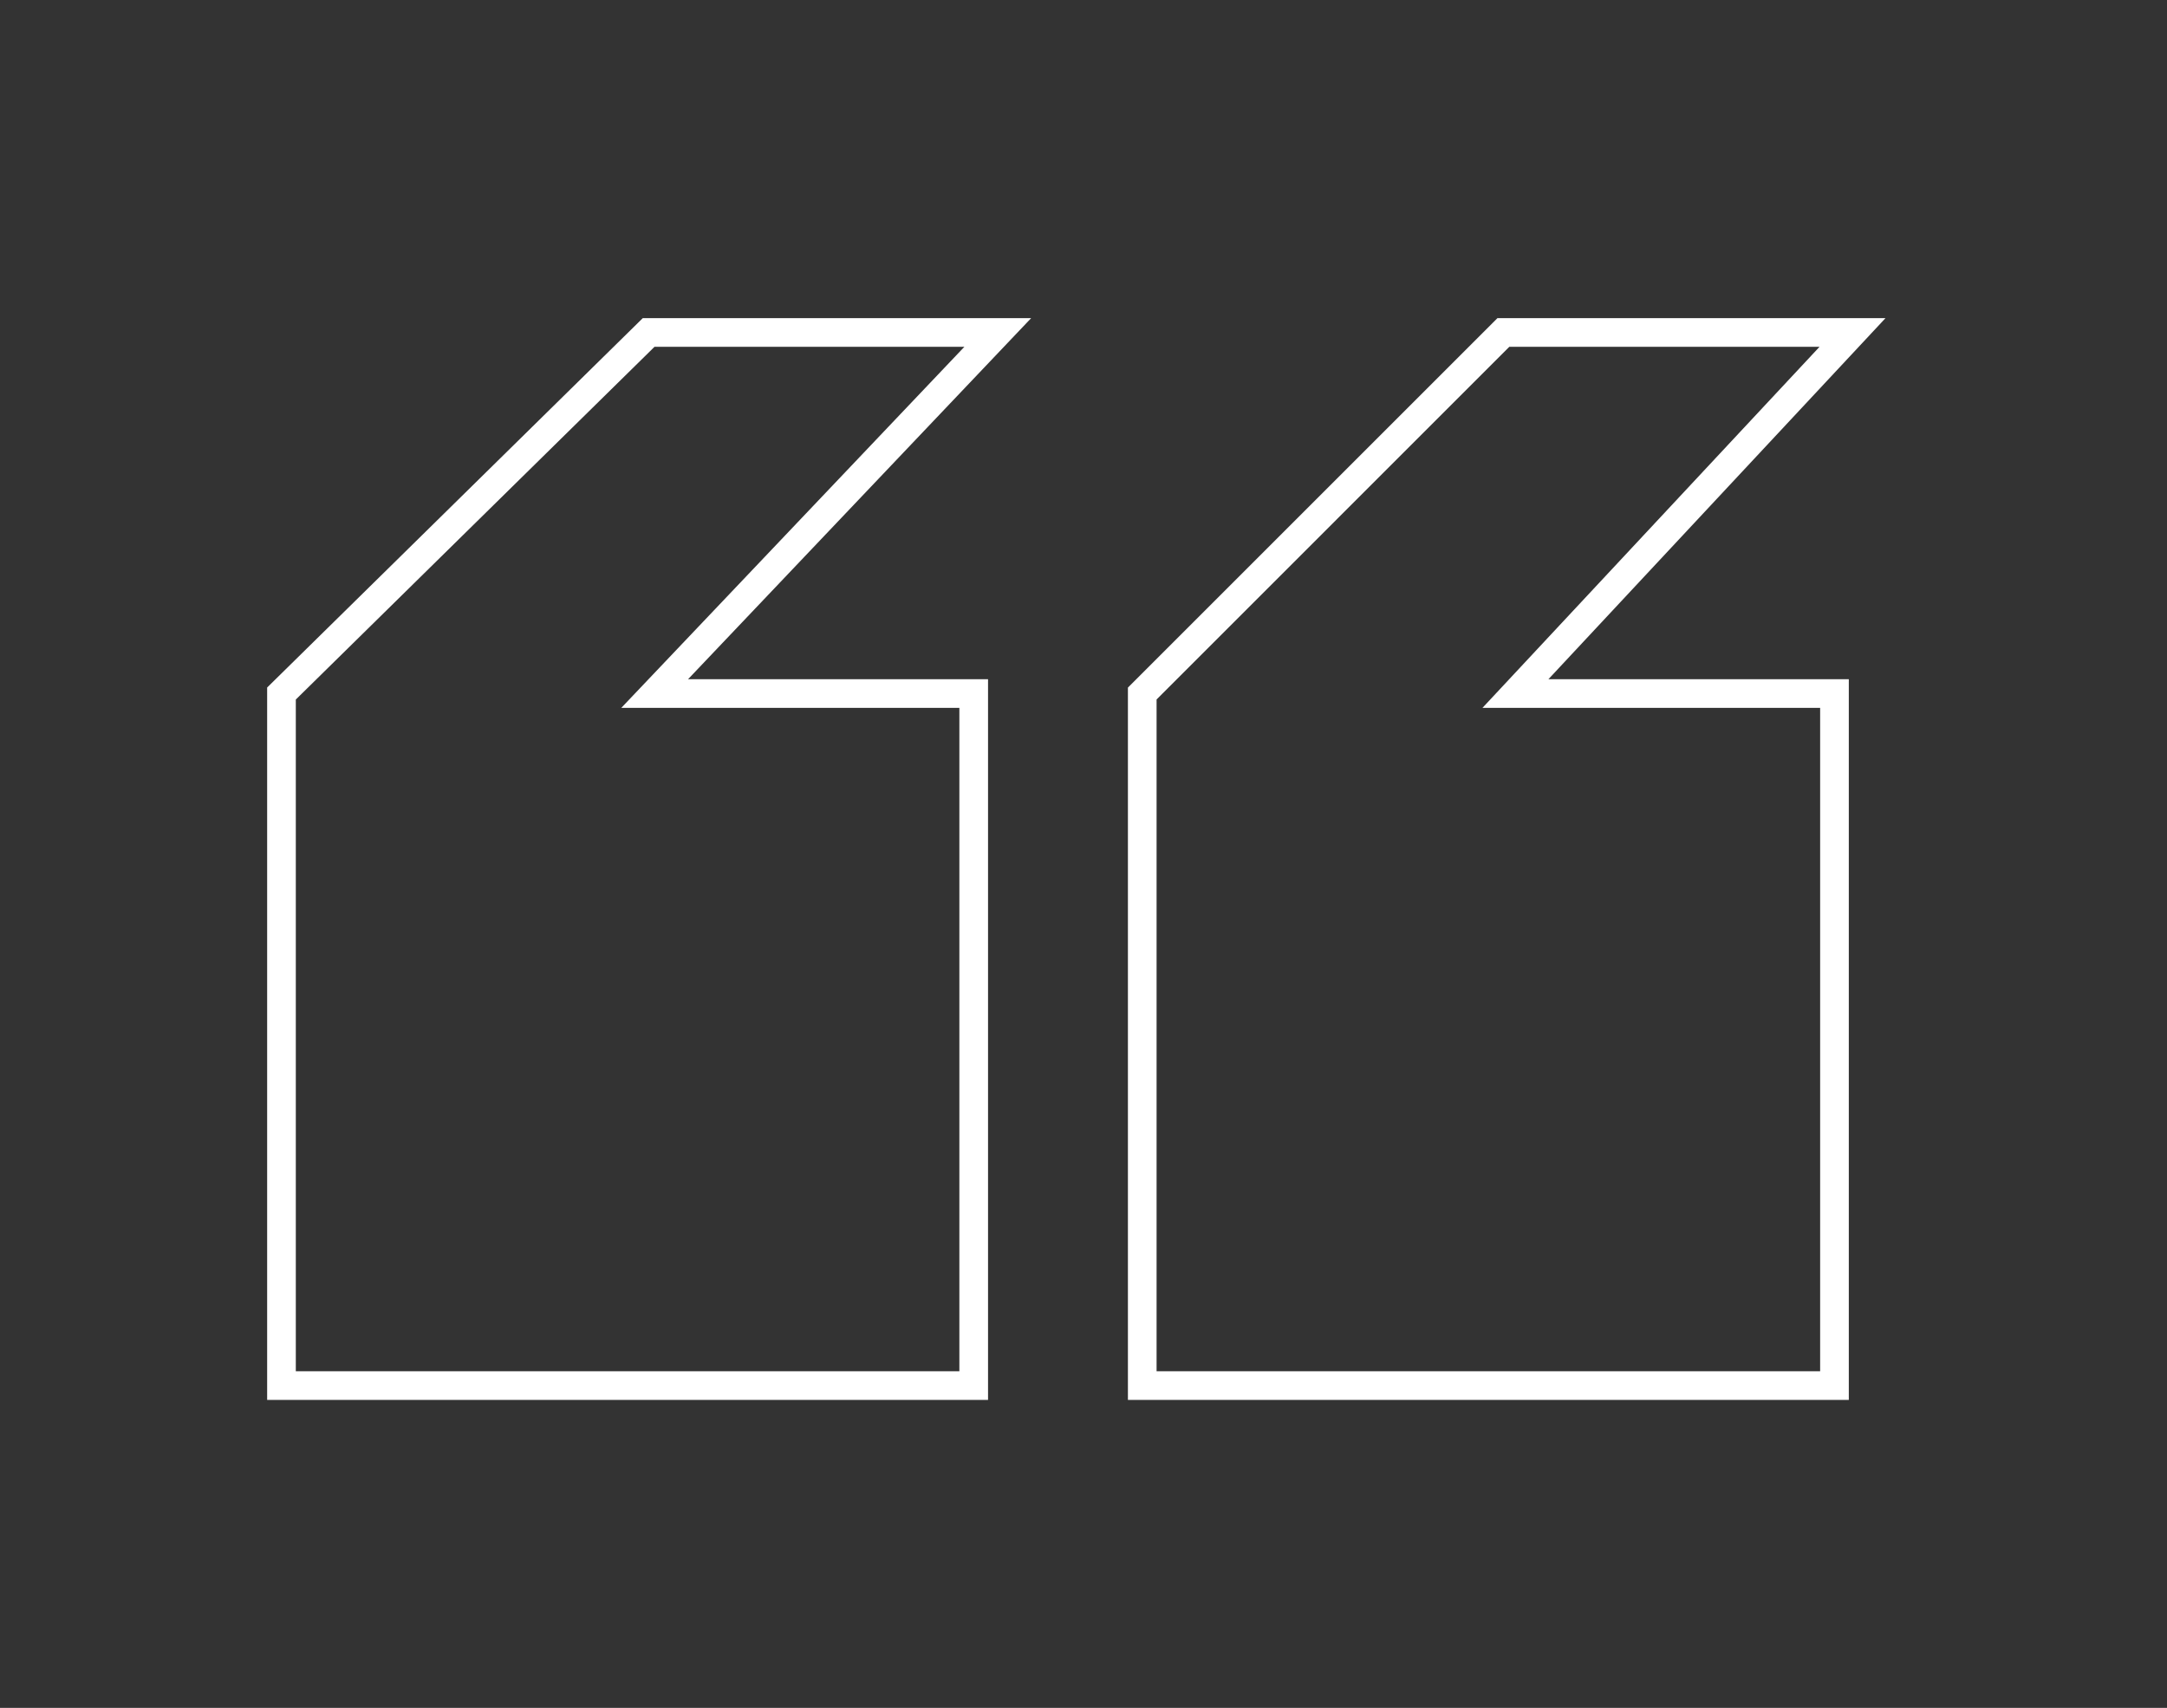
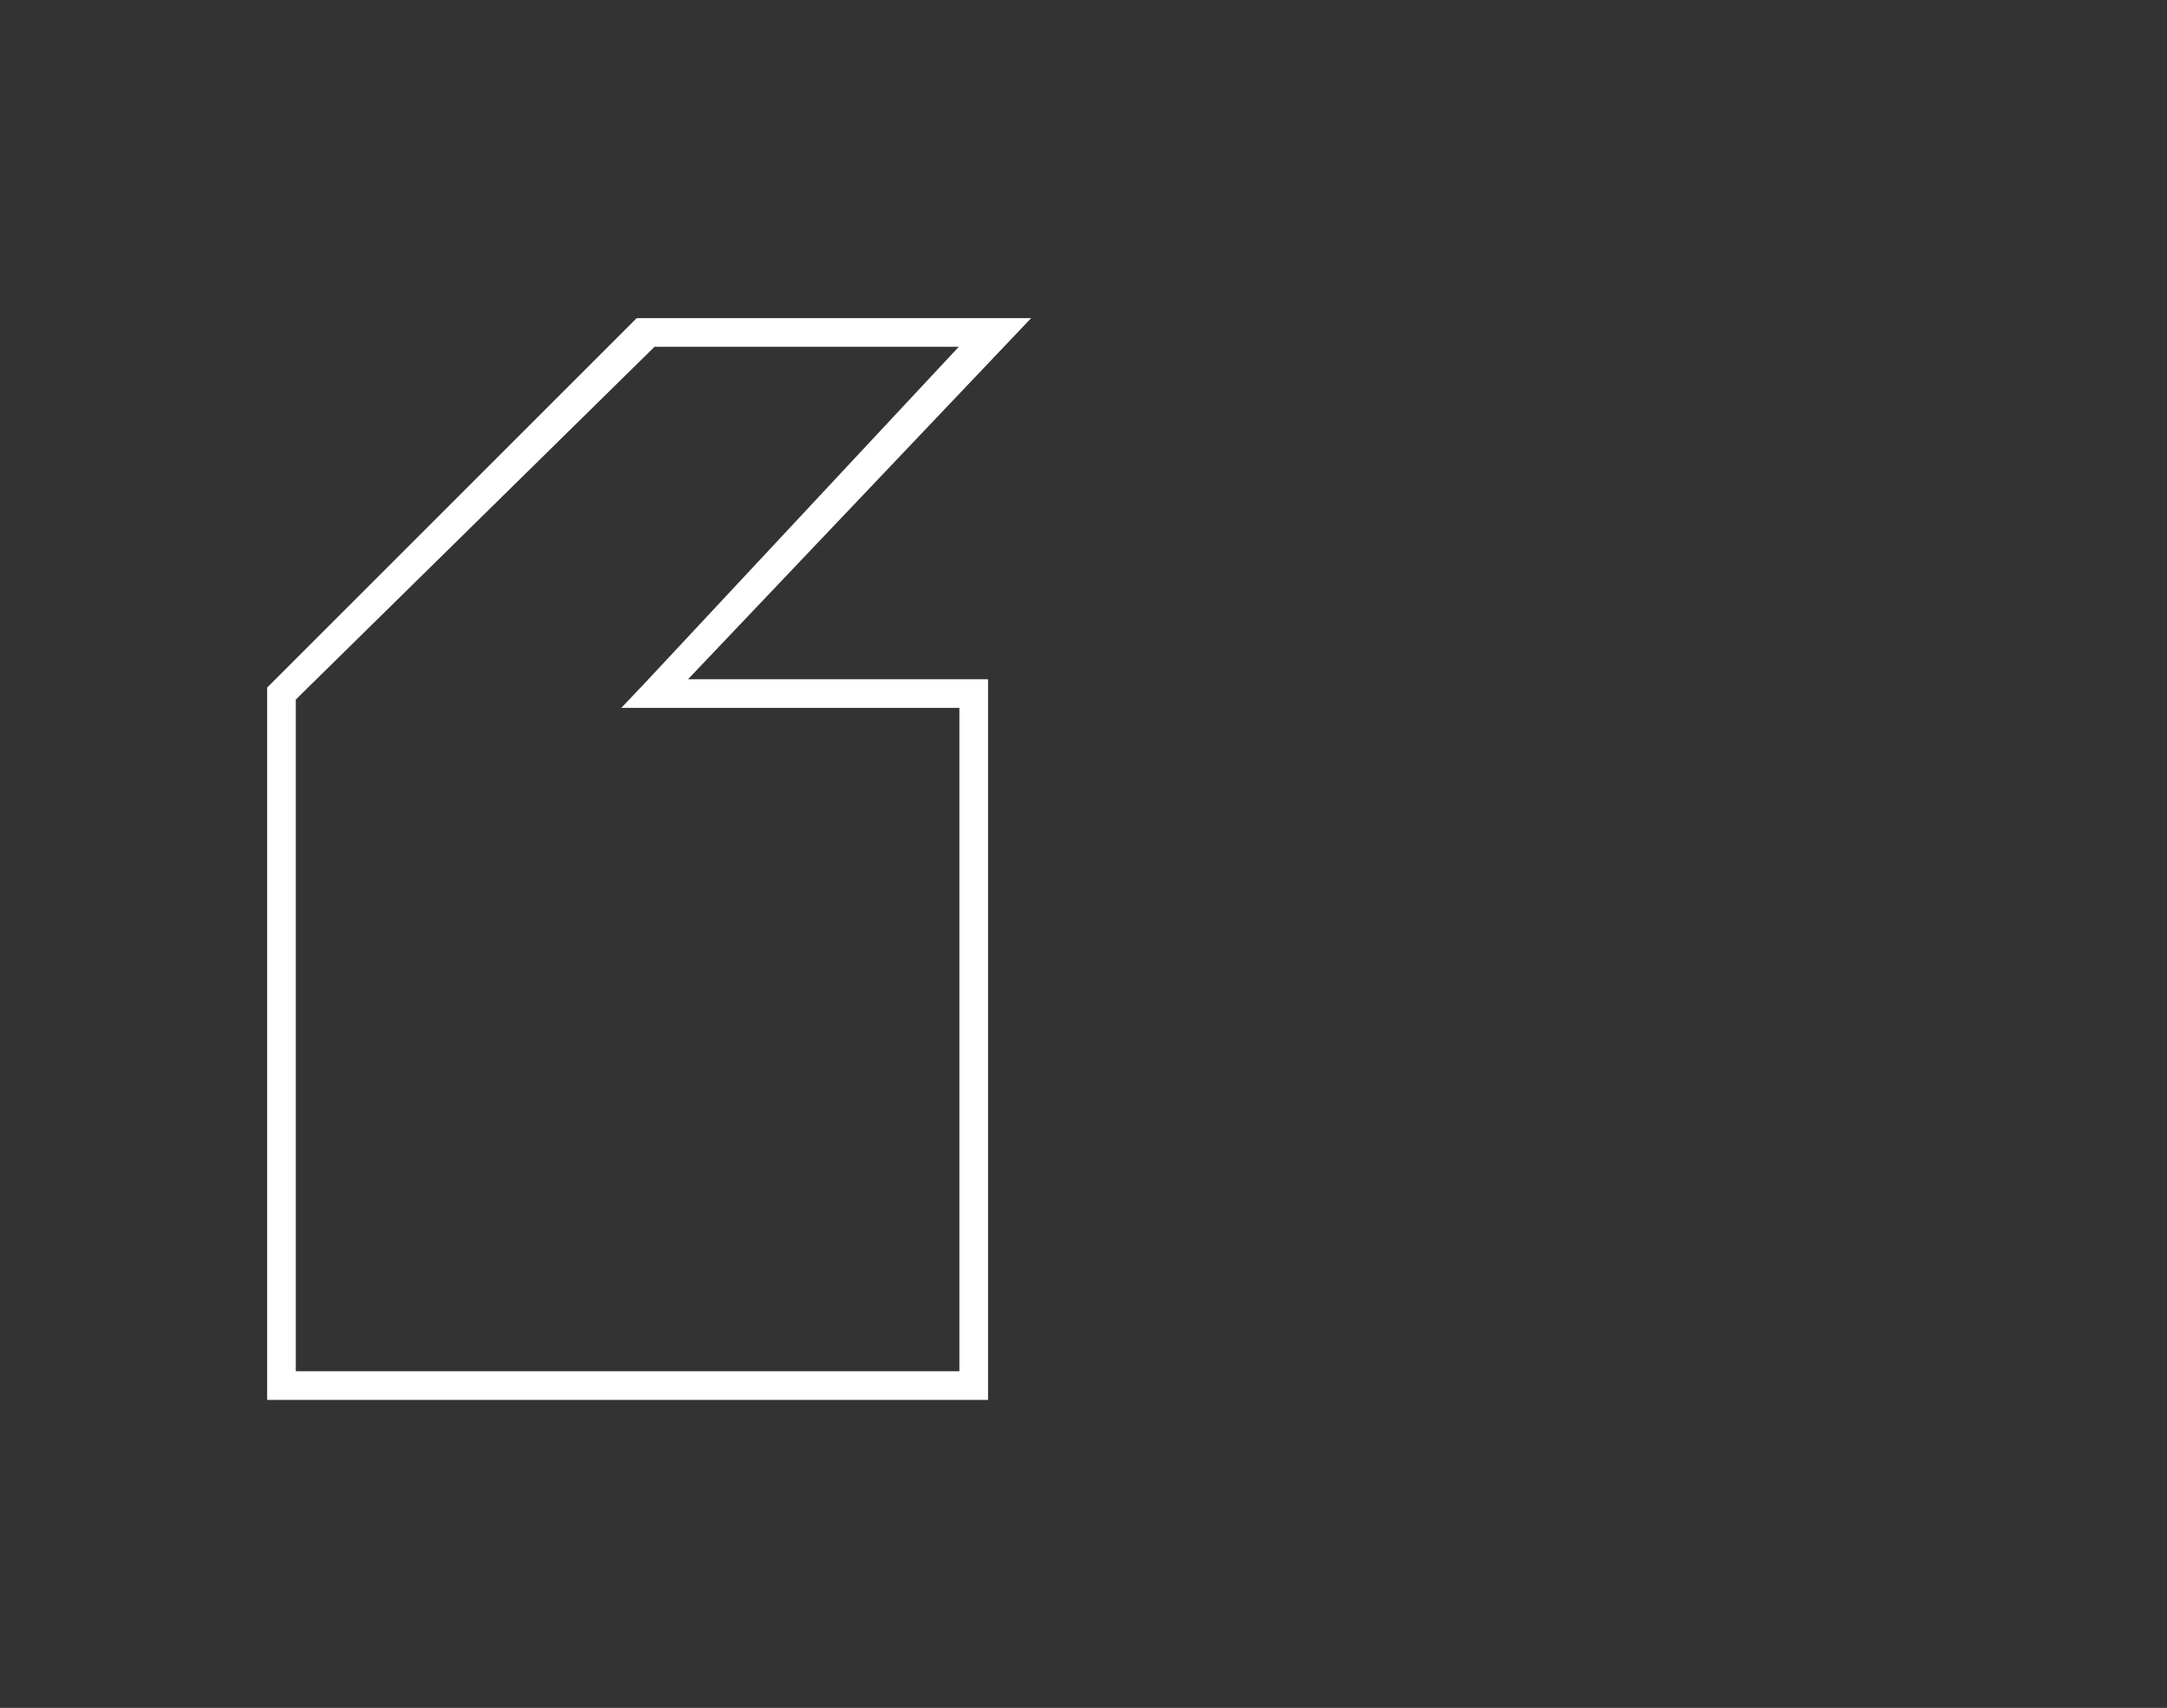
<svg xmlns="http://www.w3.org/2000/svg" id="Layer_1" viewBox="0 0 189 149">
  <rect x="0" y="0" width="189" height="149" fill="#333333" stroke="none" />
-   <path d="M57.1,60.504h27.824v60.374H24.55v-60.374l32.024-31.5h30.45l-29.924,31.5ZM132.174,60.504h27.824v60.374h-60.374v-60.374l31.499-31.5h30.45l-29.399,31.5Z" style="fill: none; stroke: #fff; stroke-width: 2.5px;" />
+   <path d="M57.1,60.504h27.824v60.374H24.55v-60.374l32.024-31.5h30.45l-29.924,31.5Zh27.824v60.374h-60.374v-60.374l31.499-31.5h30.45l-29.399,31.5Z" style="fill: none; stroke: #fff; stroke-width: 2.5px;" />
</svg>